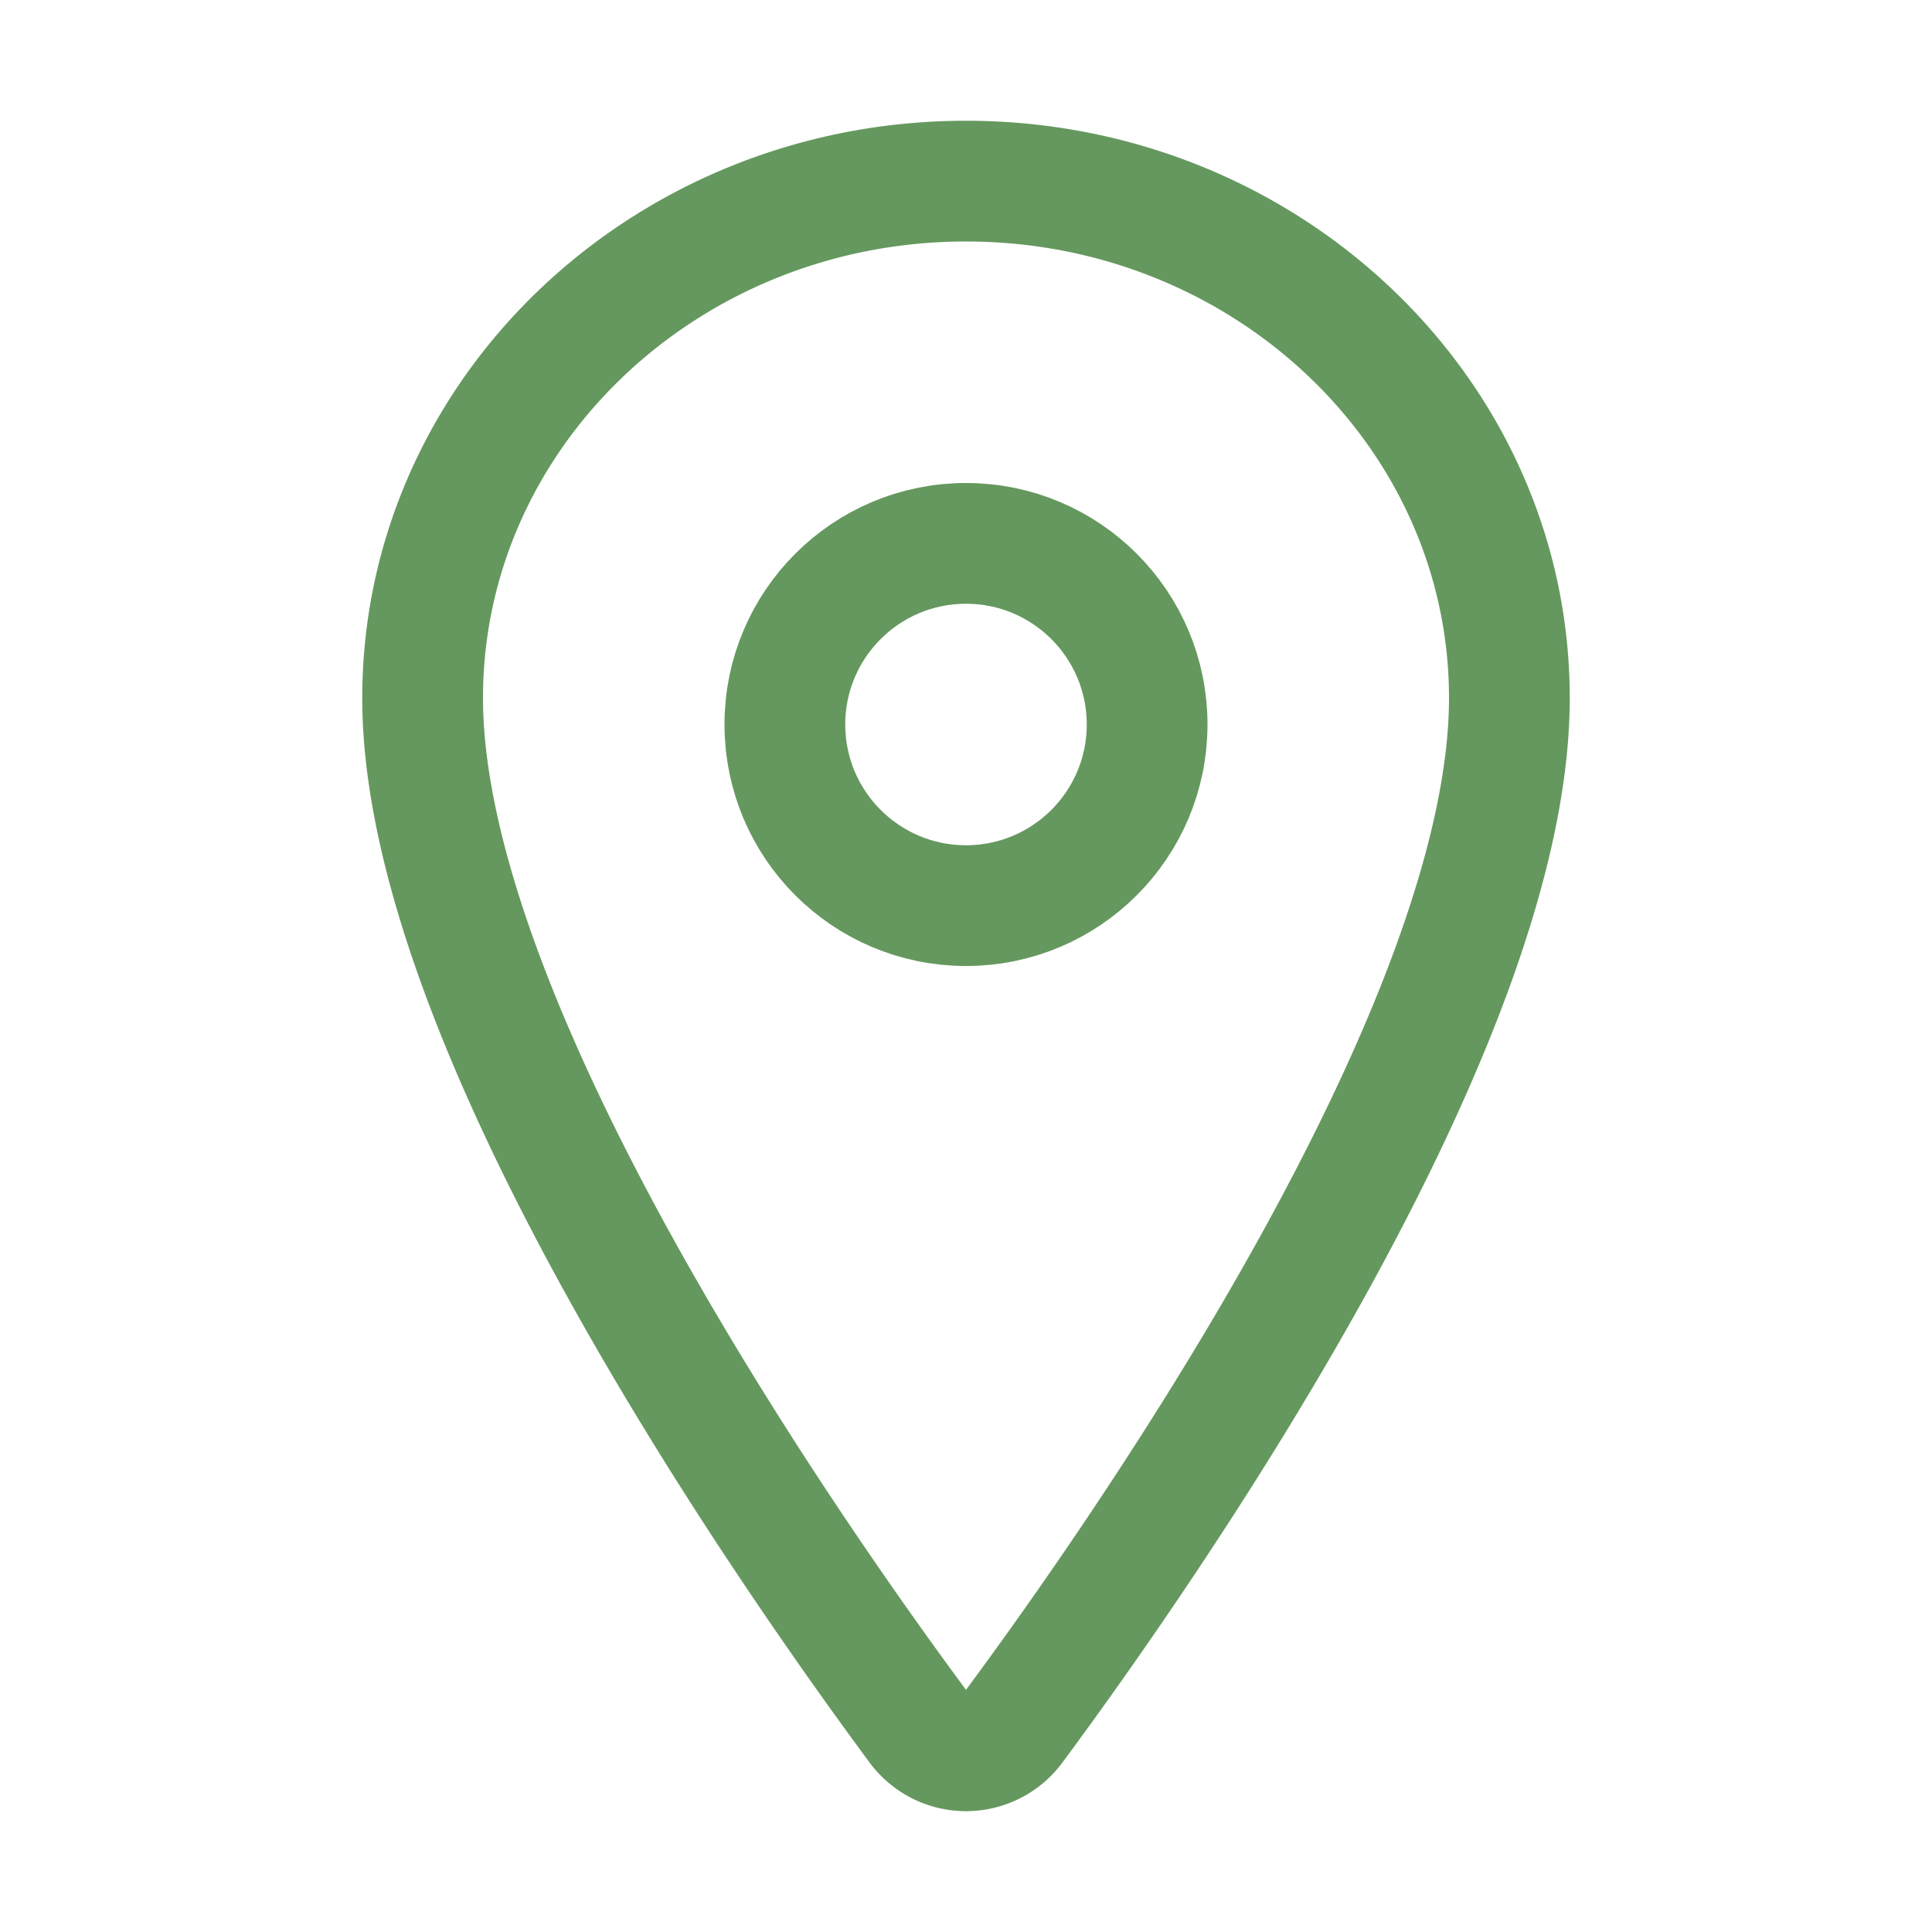
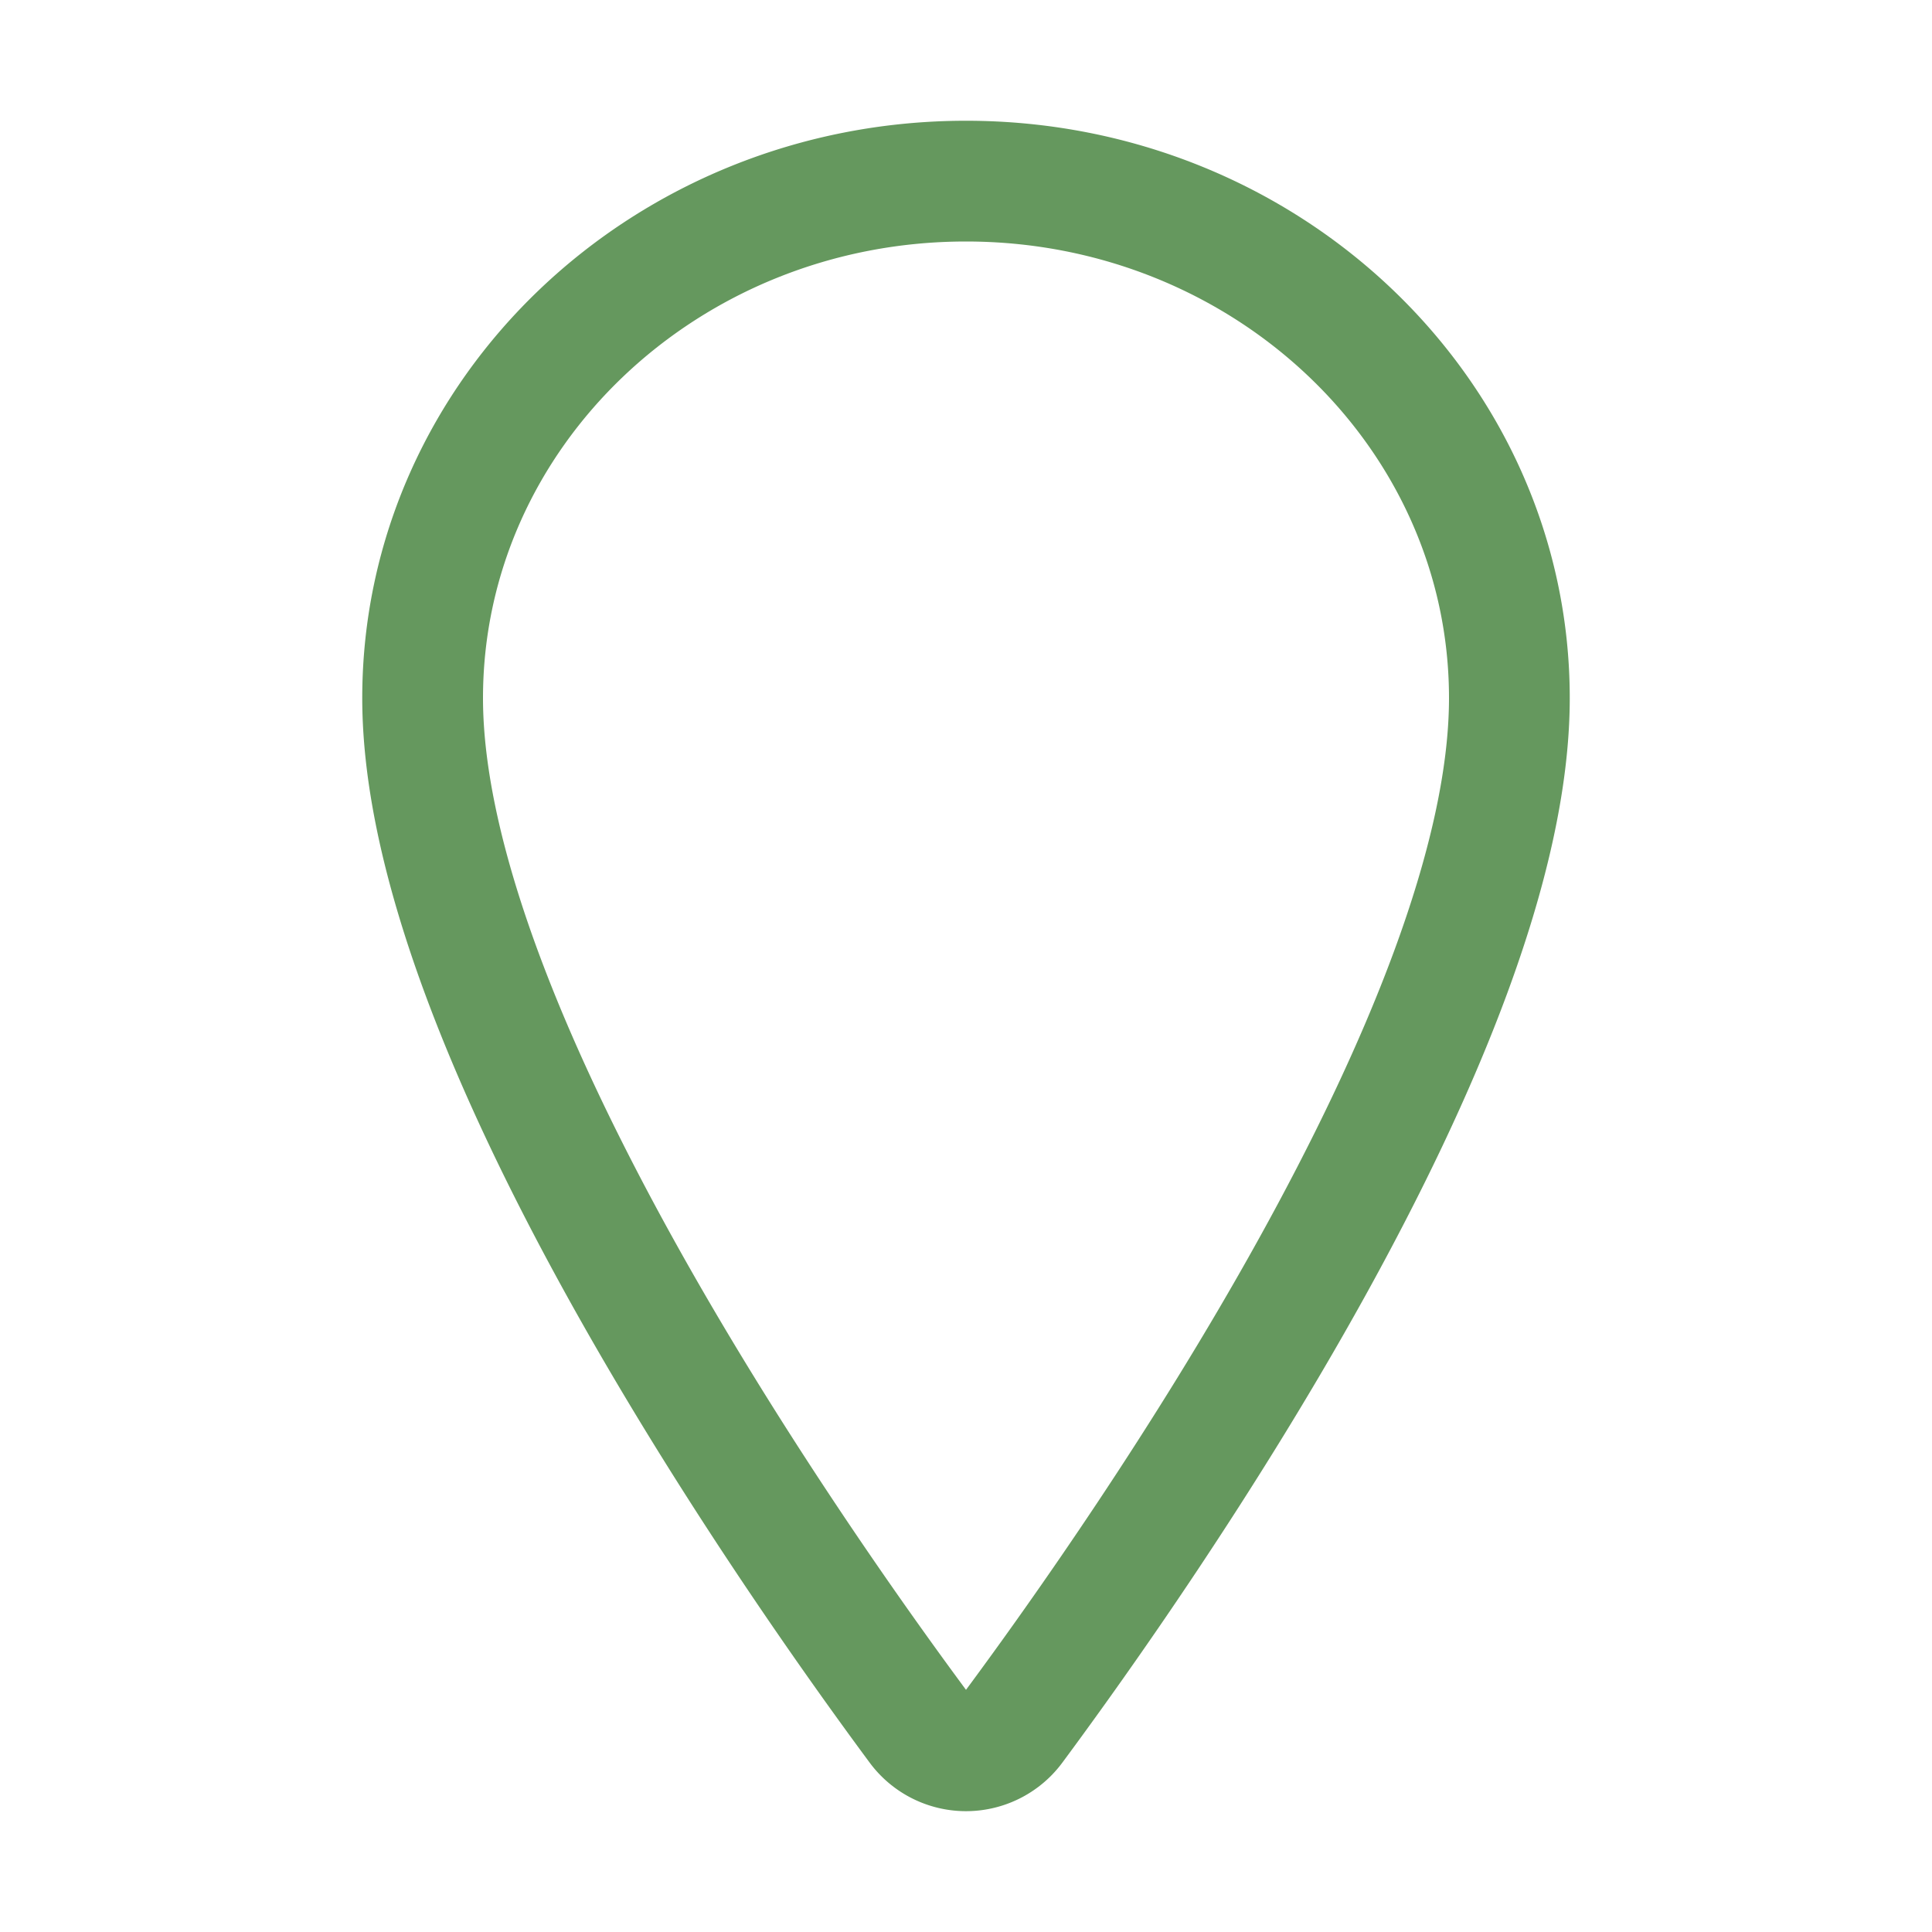
<svg xmlns="http://www.w3.org/2000/svg" class="ionicon" viewBox="0 0 512 512">
  <title>Location</title>
  <path d="M256 48c-79.5 0-144 61.39-144 137 0 87 96 224.87 131.25 272.49a15.77 15.77 0 0025.5 0C304 409.89 400 272.07 400 185c0-75.61-64.5-137-144-137z" fill="none" stroke="#65985E" stroke-linecap="round" stroke-linejoin="round" stroke-width="32" />
-   <circle cx="256" cy="192" r="48" fill="none" stroke="#65985E" stroke-linecap="round" stroke-linejoin="round" stroke-width="32" />
</svg>